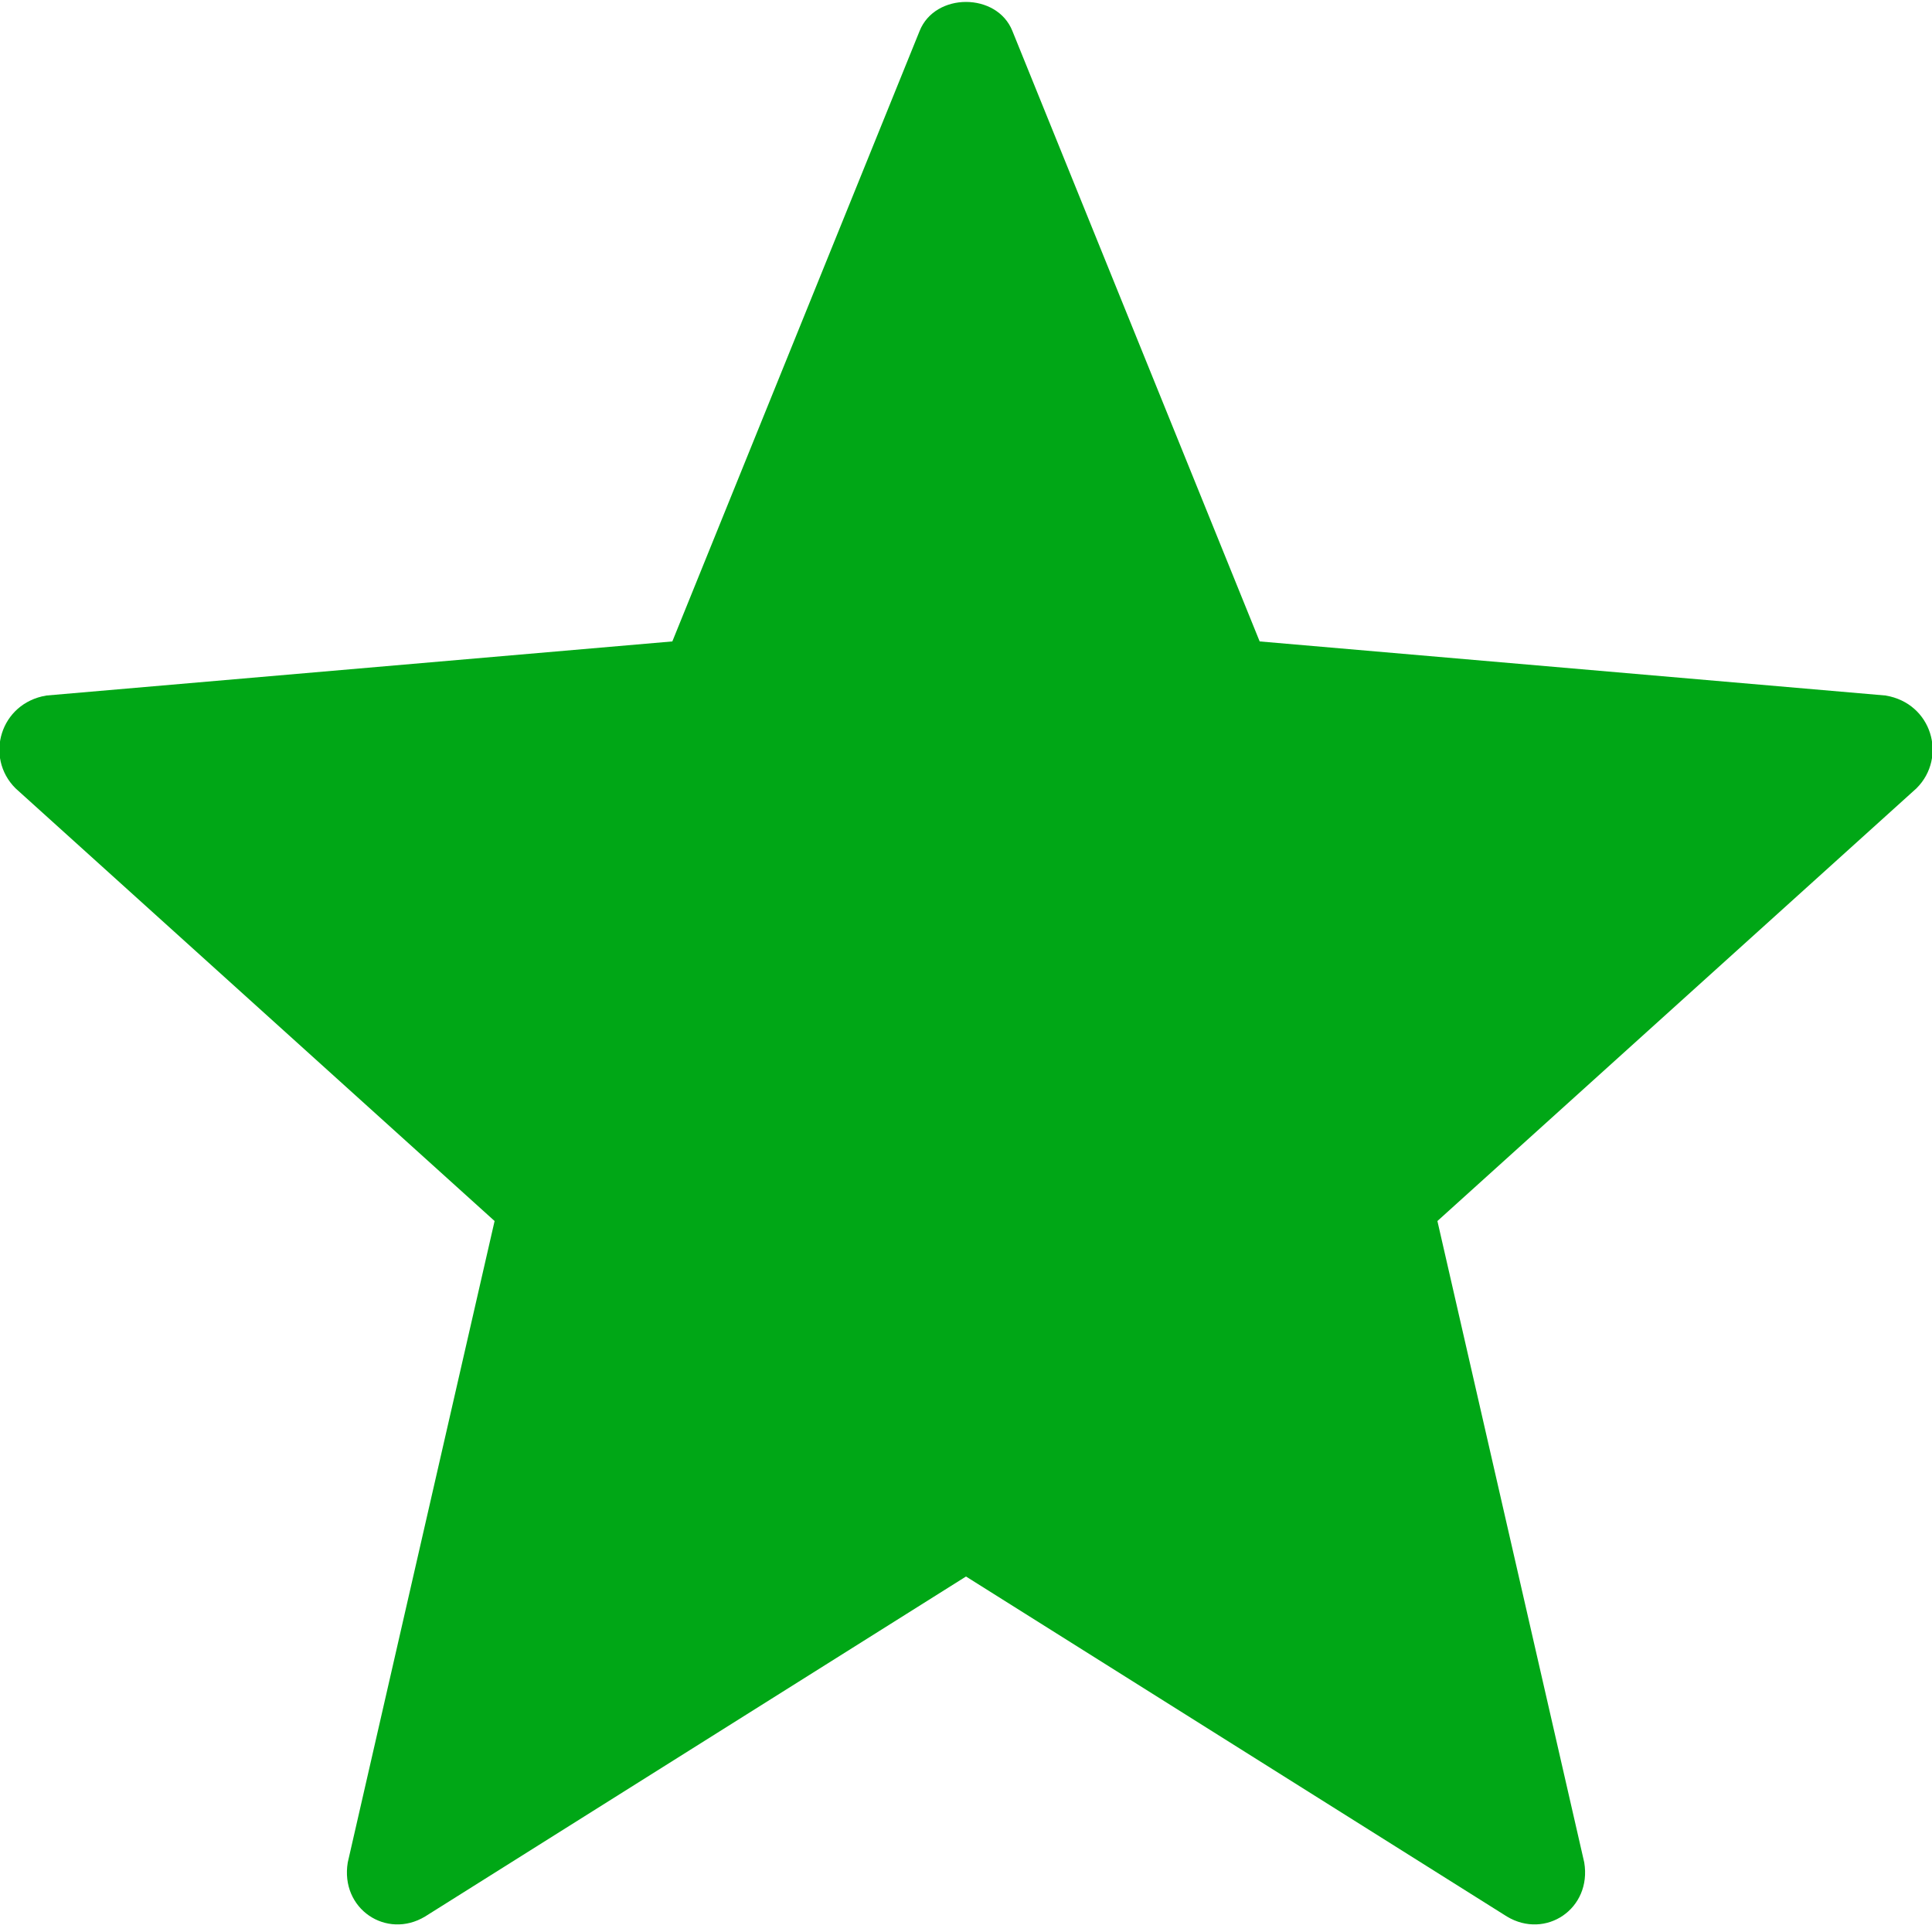
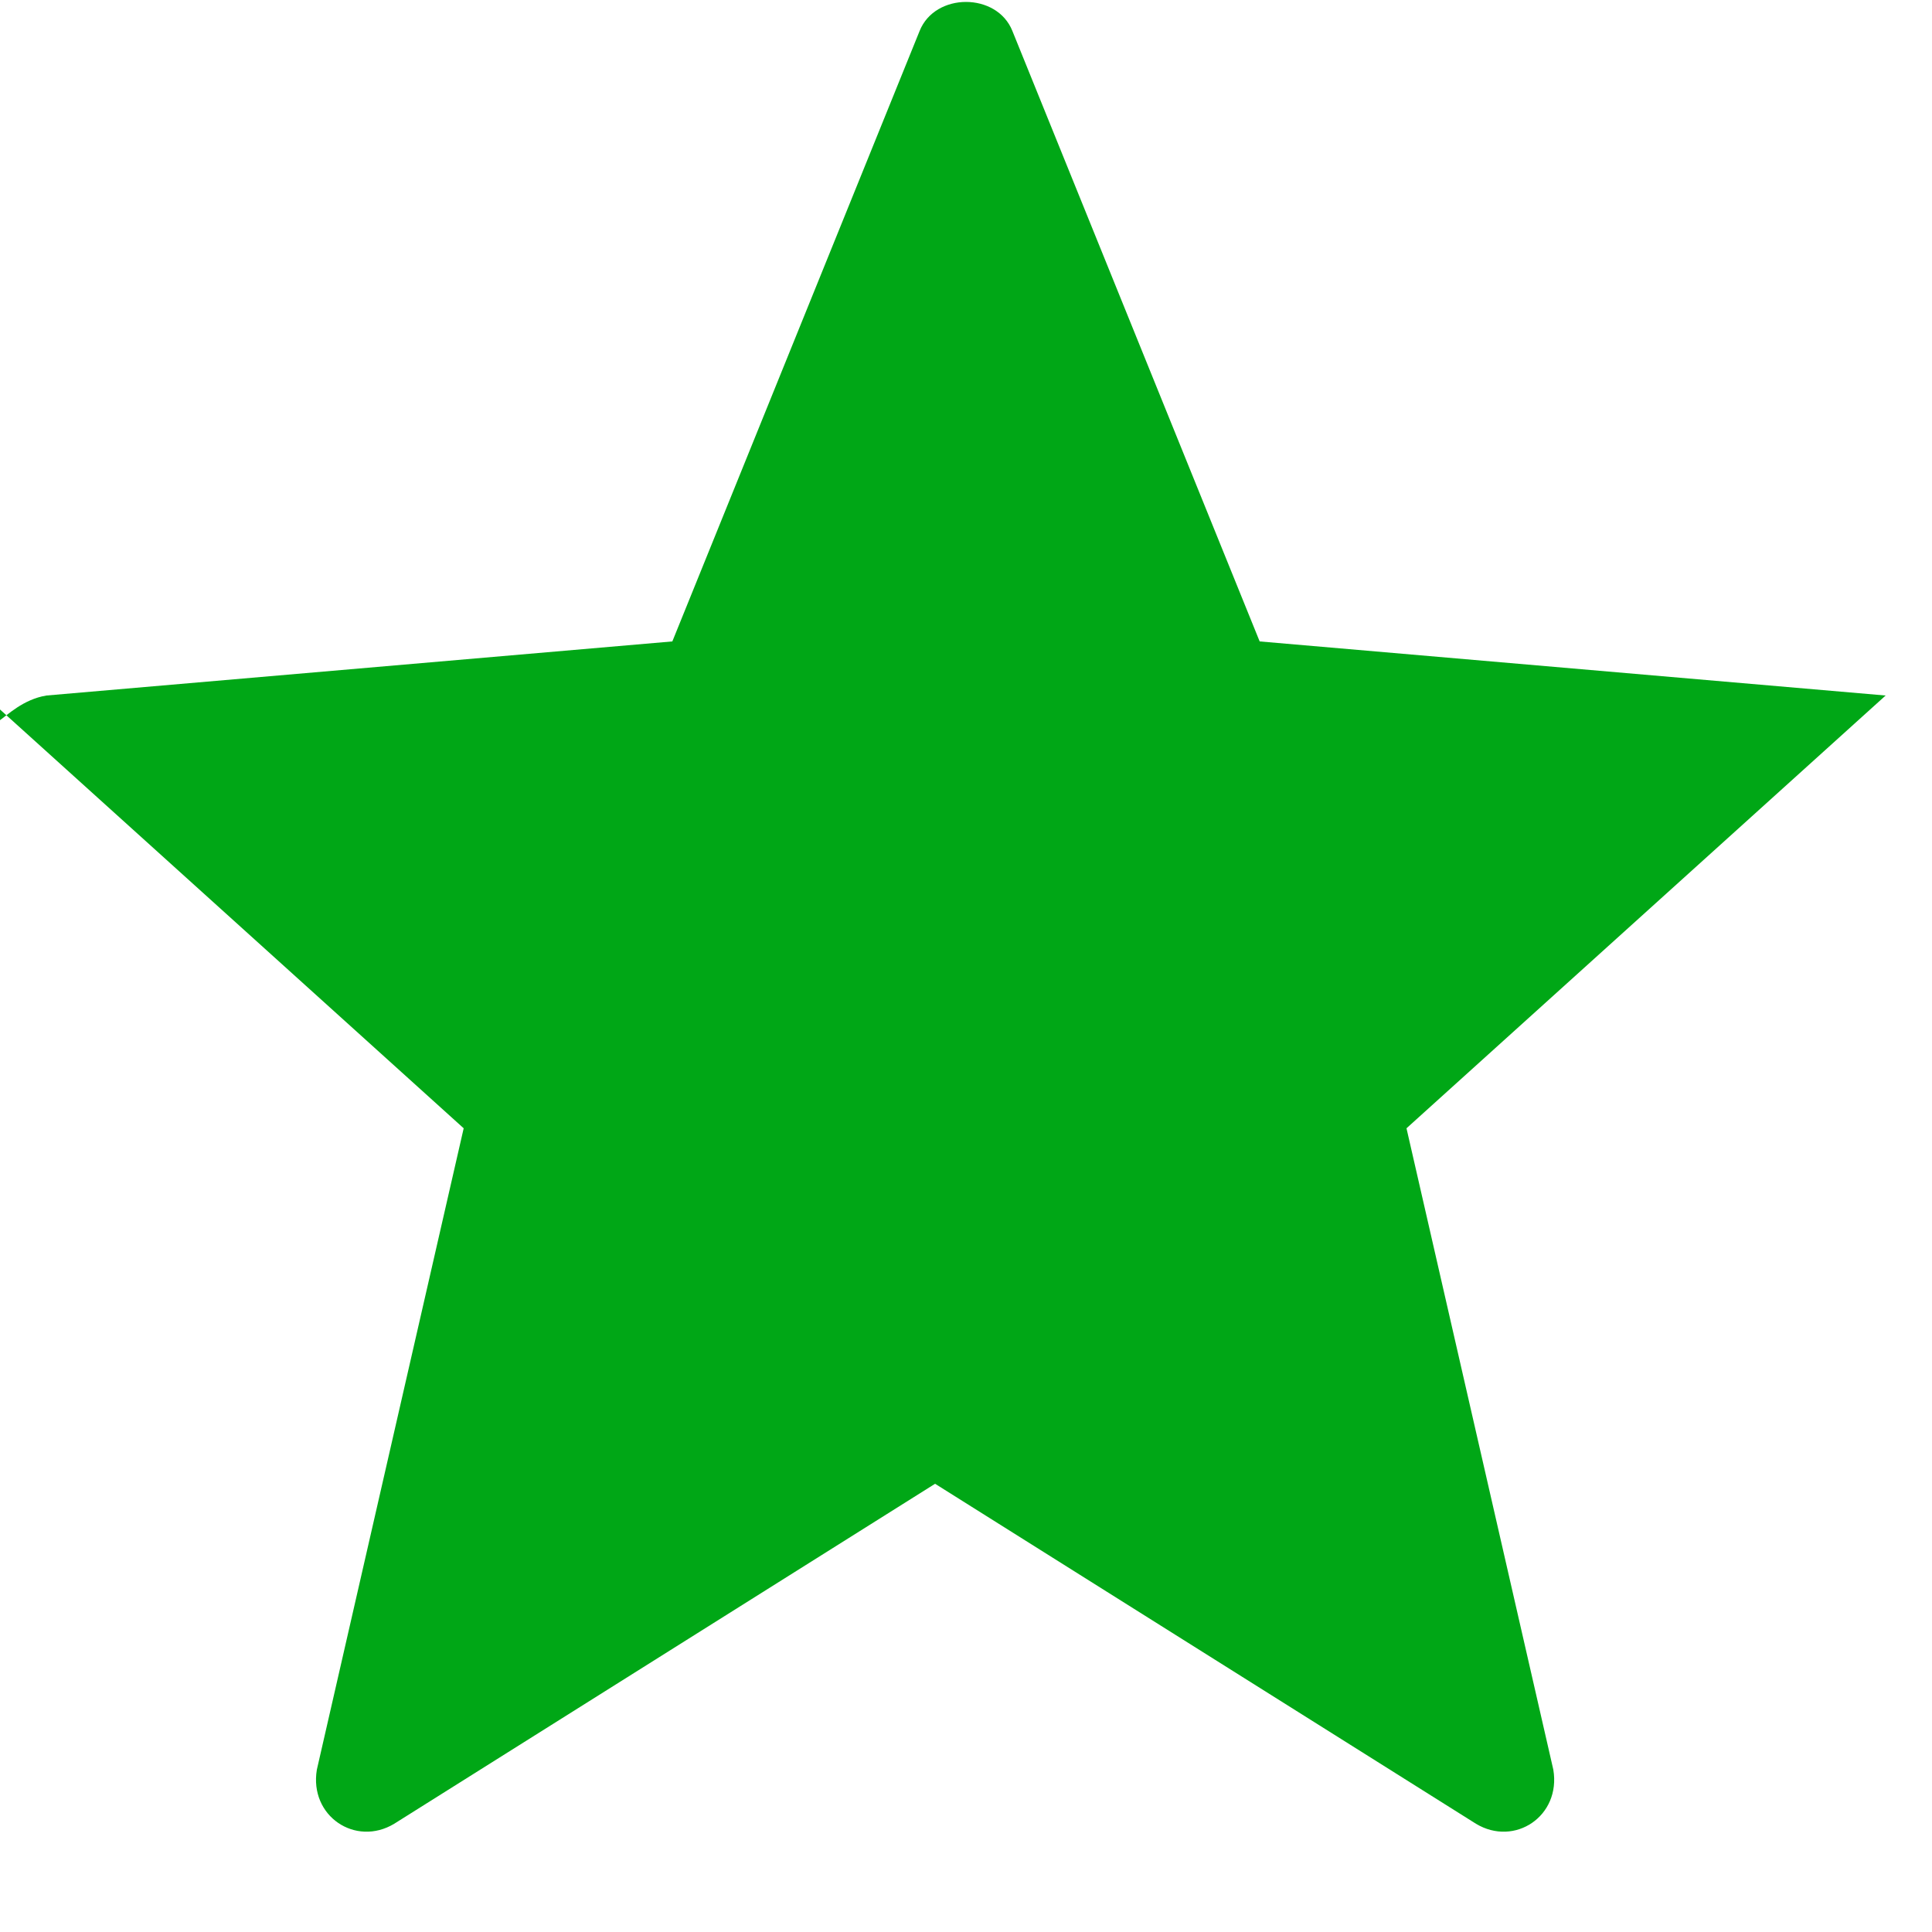
<svg xmlns="http://www.w3.org/2000/svg" version="1.1" id="Layer_1" x="0px" y="0px" width="25px" height="25px" viewBox="0 0 25 25" style="enable-background:new 0 0 25 25;" xml:space="preserve">
  <style type="text/css">
	.st0{fill:#00A716;}
</style>
  <g>
-     <path class="st0" d="M13.1,0.4l3.2,7.9L24.4,9c0.6,0.1,0.8,0.8,0.4,1.2l-6.2,5.6l1.9,8.3c0.1,0.6-0.5,1-1,0.7l-7-4.4l-7,4.4   c-0.5,0.3-1.1-0.1-1-0.7l1.9-8.3l-6.2-5.6C-0.2,9.8,0,9.1,0.6,9l8.1-0.7l3.2-7.9C12.1-0.1,12.9-0.1,13.1,0.4z" />
+     <path class="st0" d="M13.1,0.4l3.2,7.9L24.4,9l-6.2,5.6l1.9,8.3c0.1,0.6-0.5,1-1,0.7l-7-4.4l-7,4.4   c-0.5,0.3-1.1-0.1-1-0.7l1.9-8.3l-6.2-5.6C-0.2,9.8,0,9.1,0.6,9l8.1-0.7l3.2-7.9C12.1-0.1,12.9-0.1,13.1,0.4z" />
  </g>
</svg>